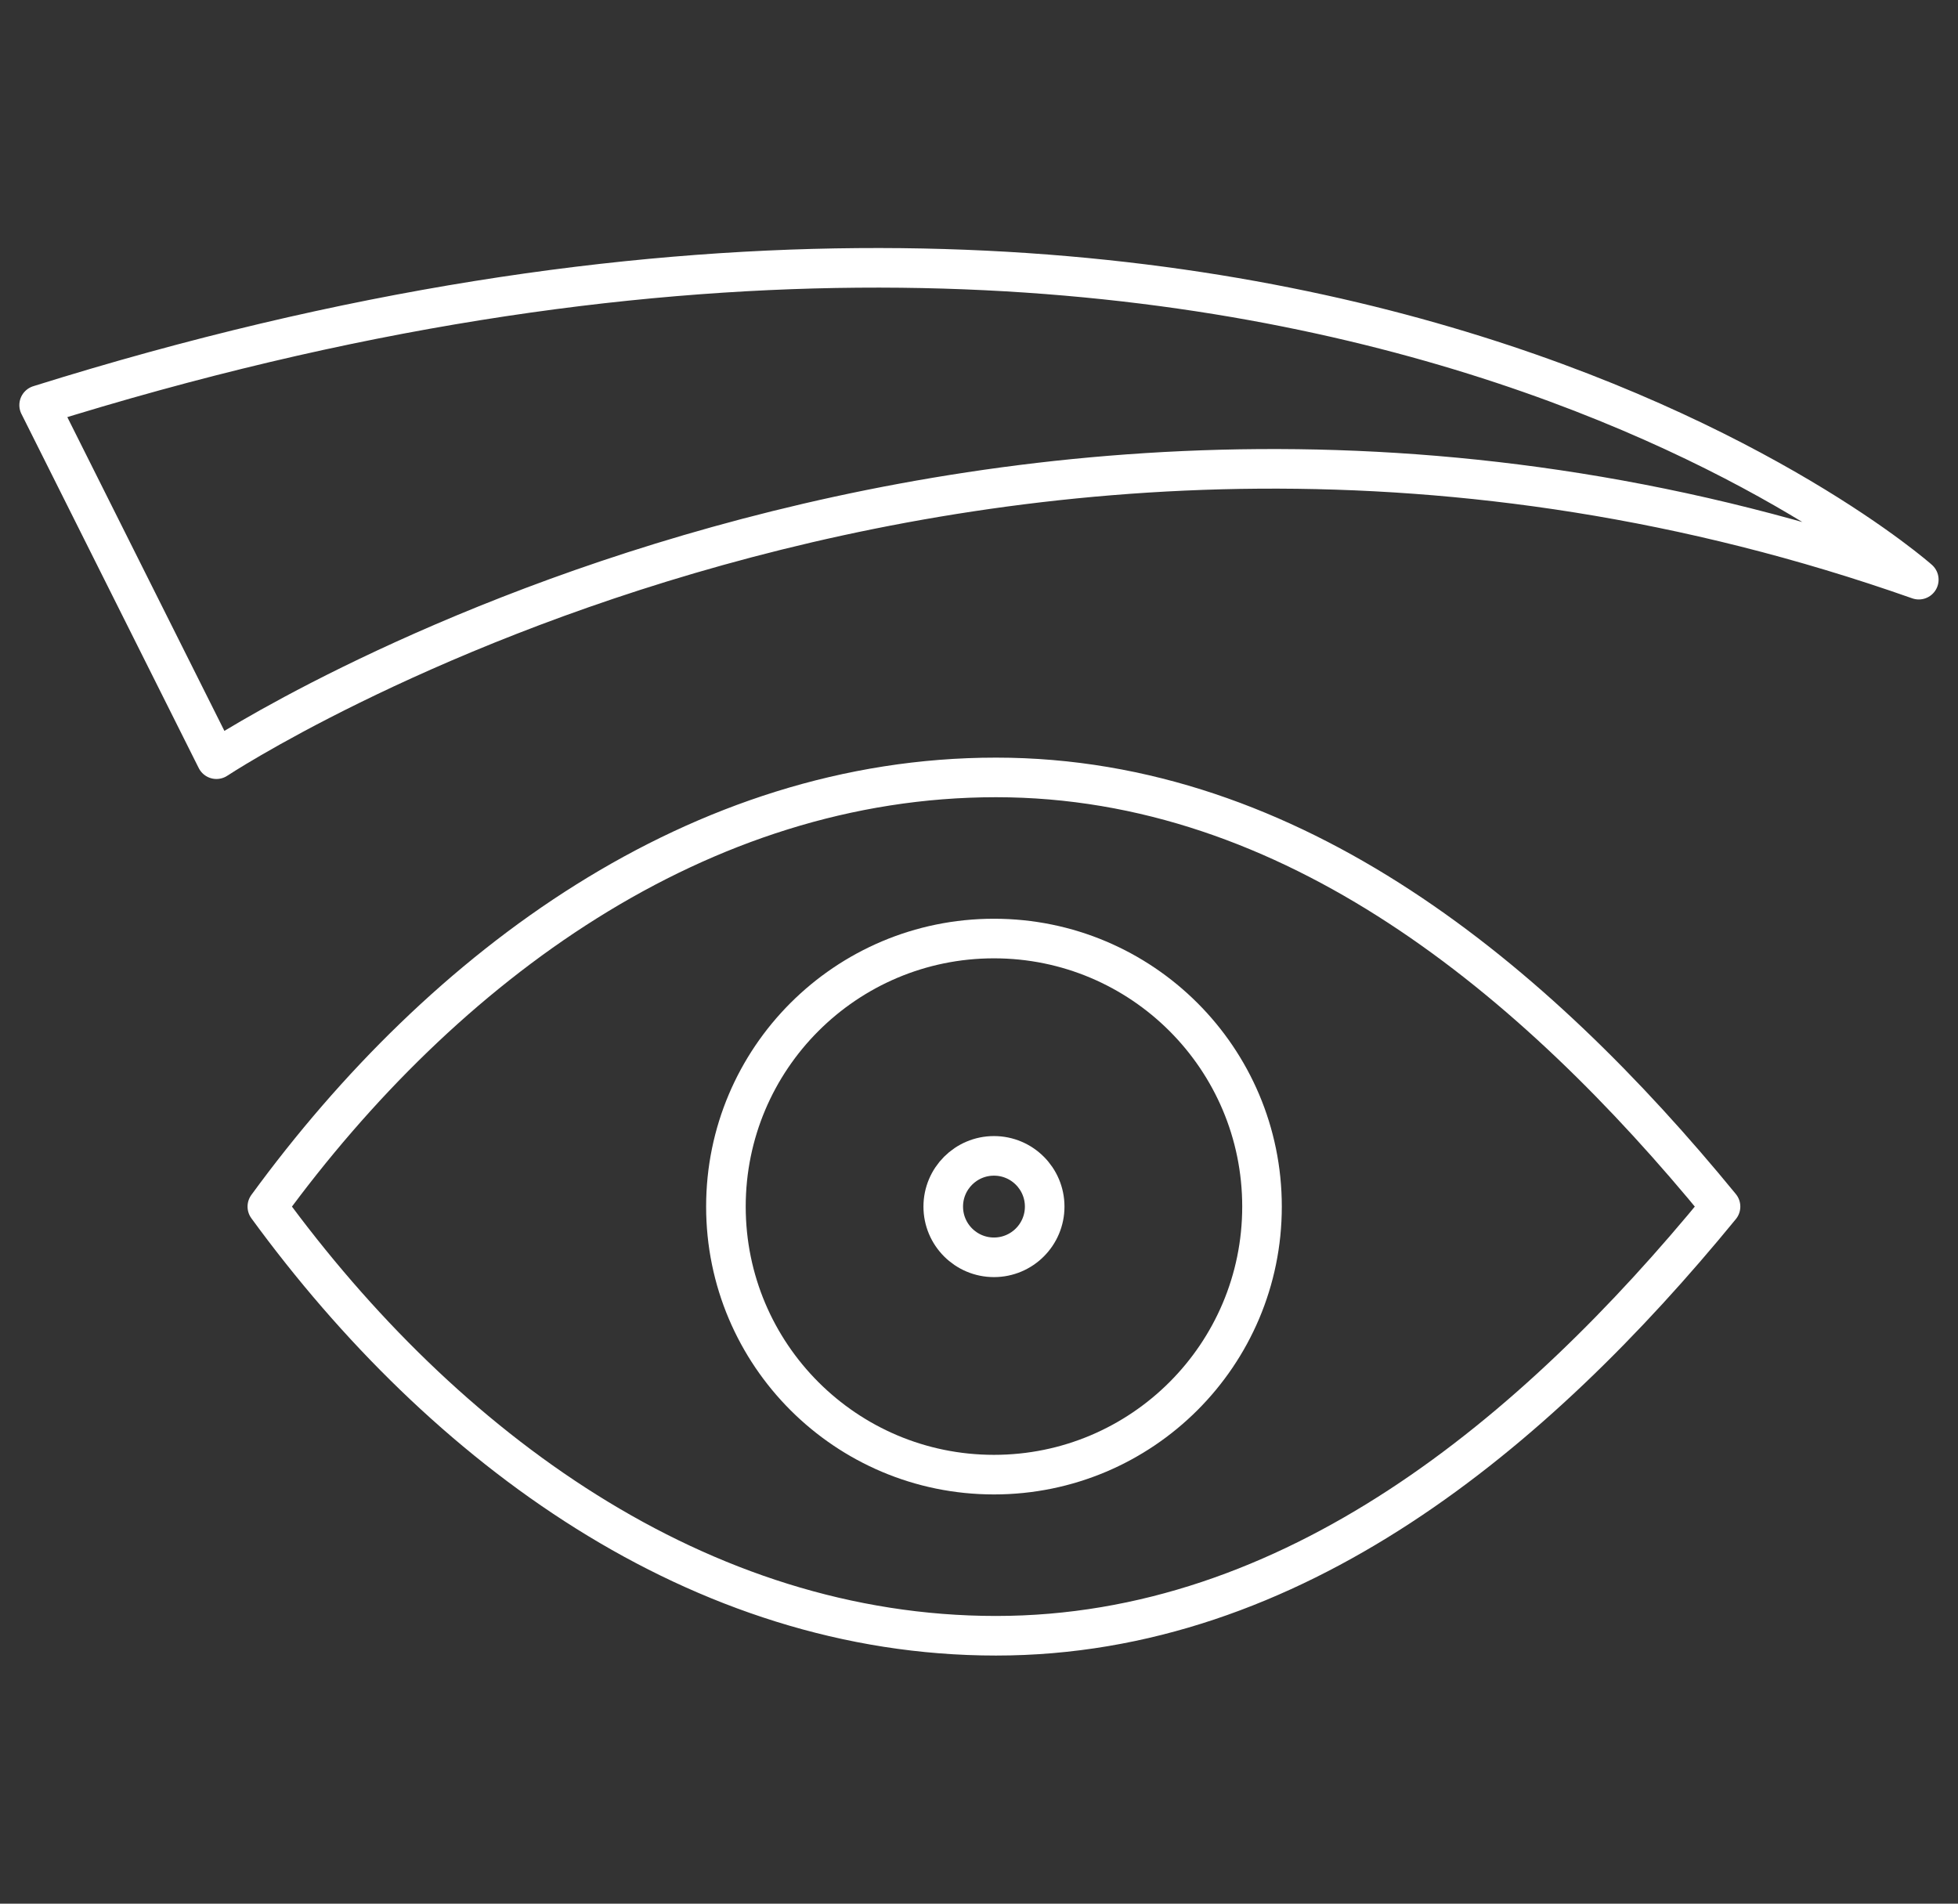
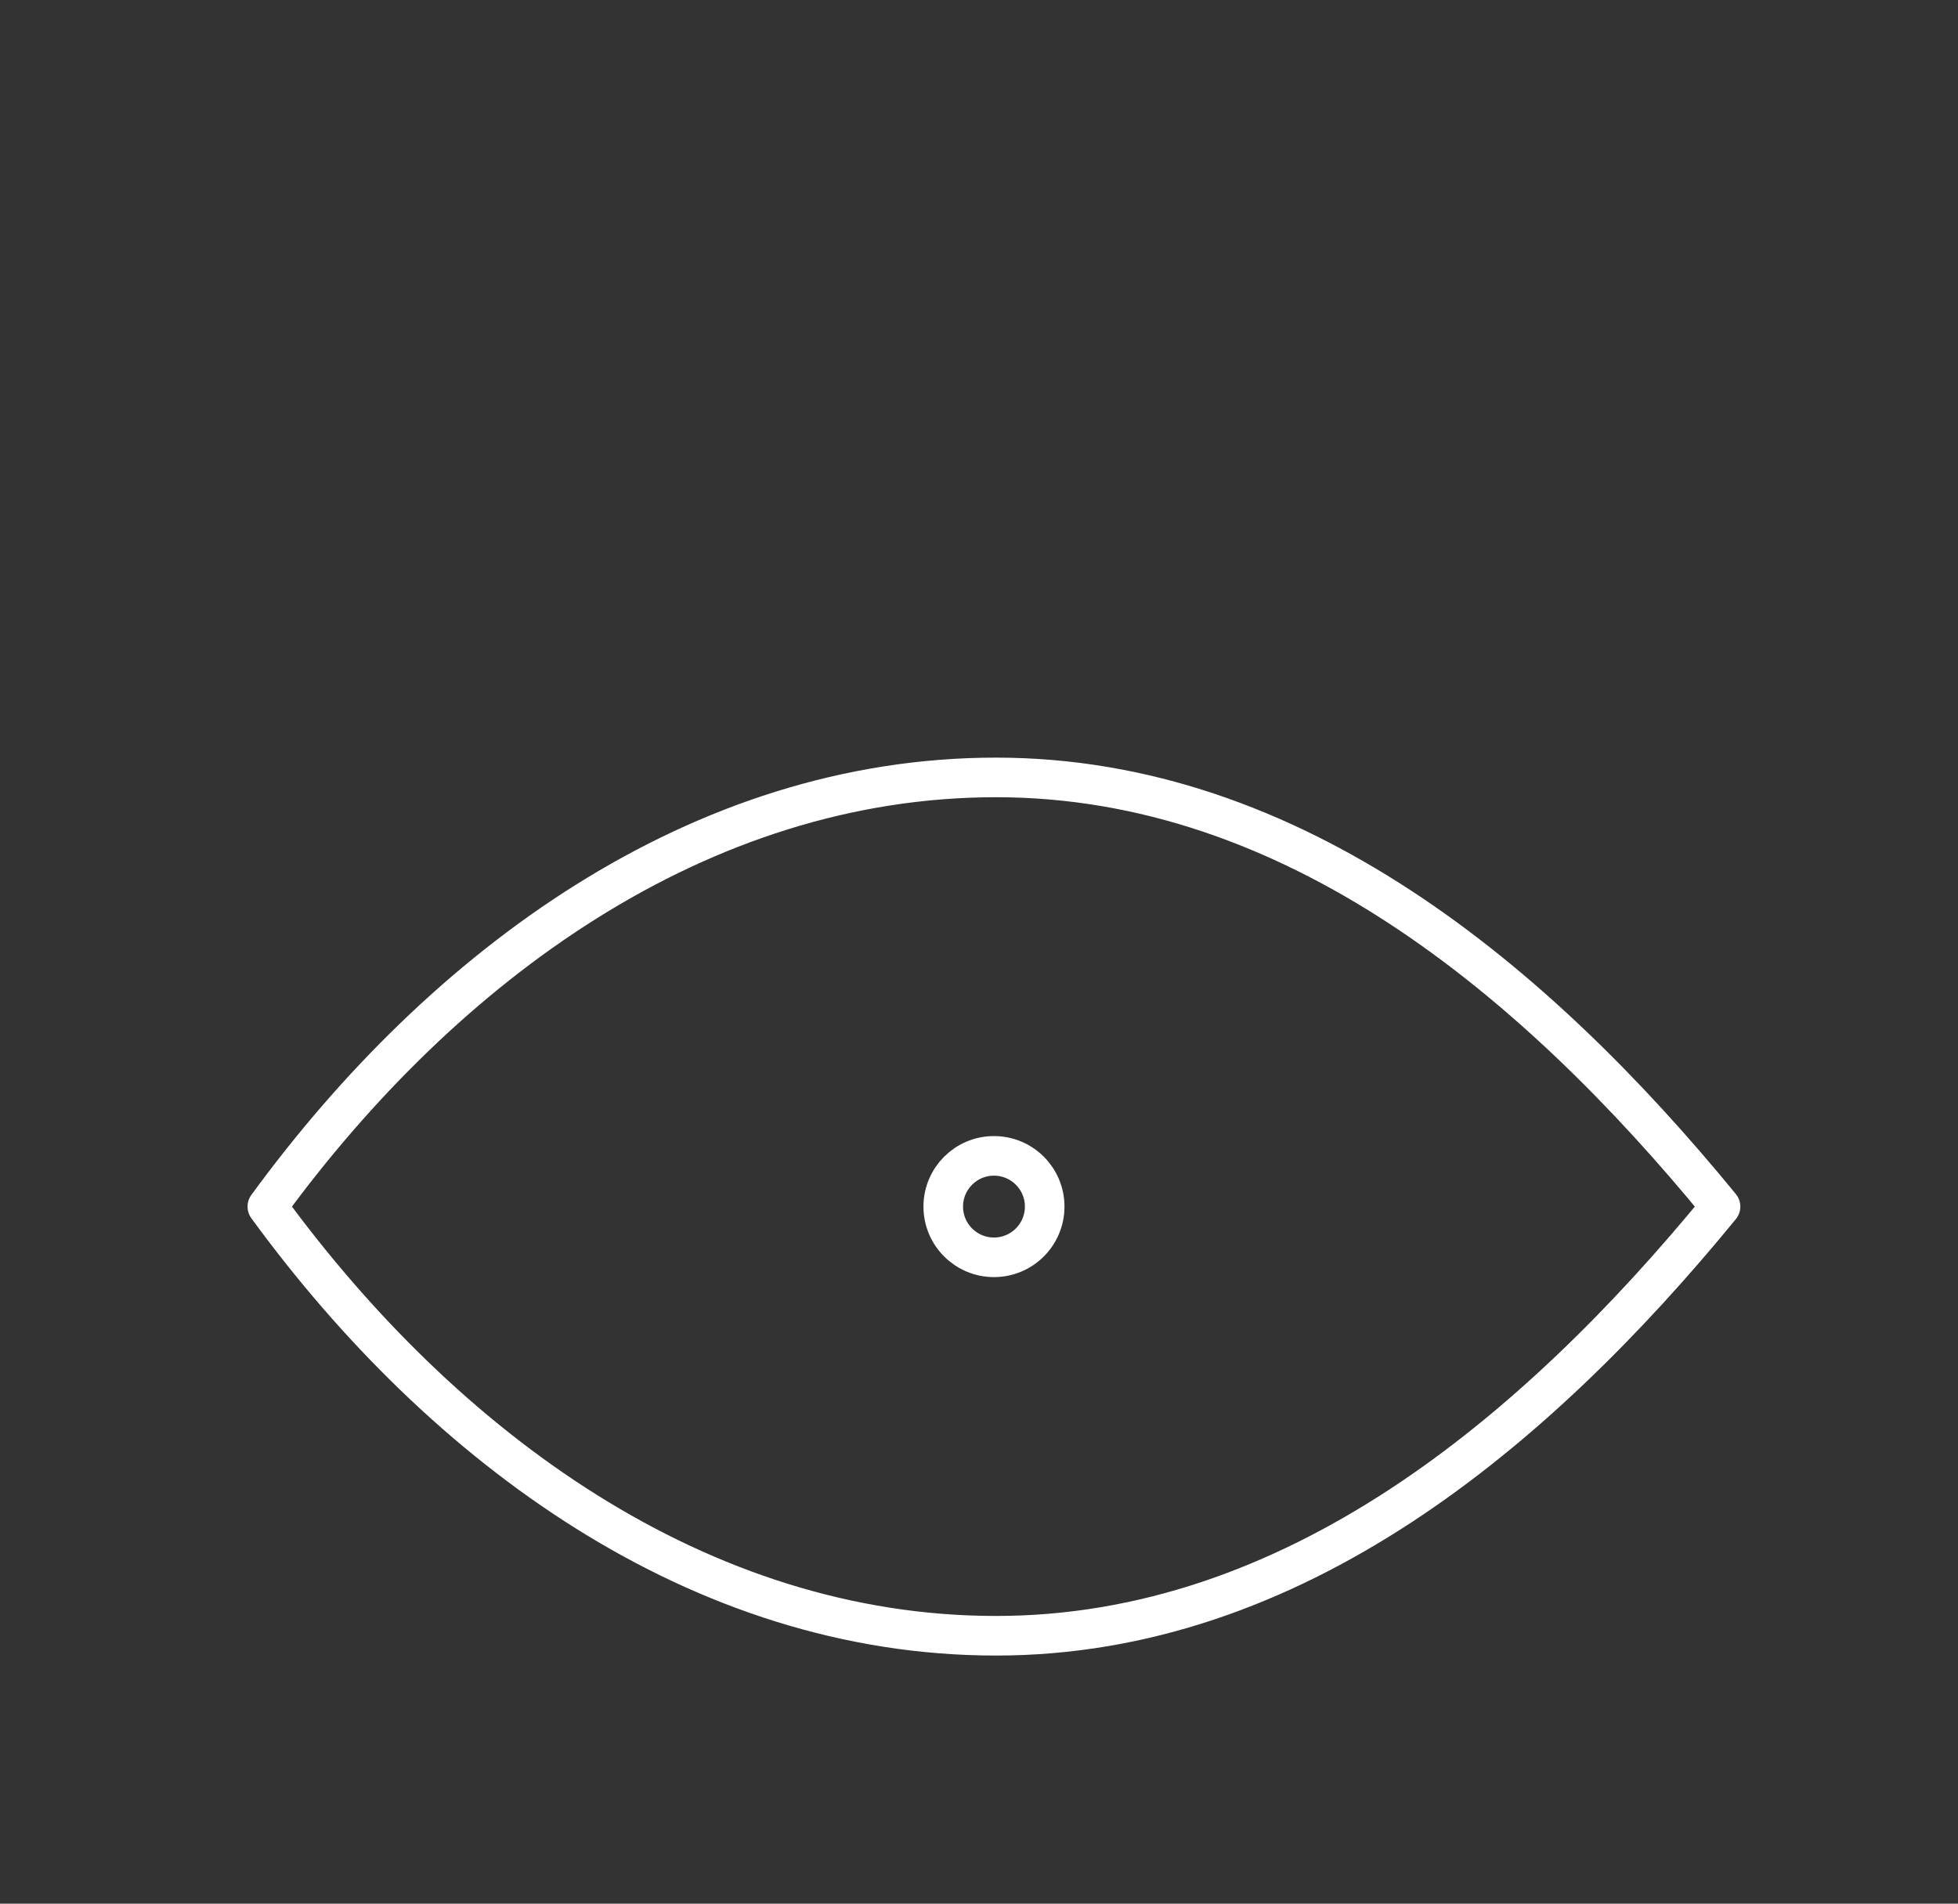
<svg xmlns="http://www.w3.org/2000/svg" id="Layer_1" viewBox="0 0 306.14 297.64">
  <rect x="0" y="0" width="306.14" height="297.64" fill="#333333" stroke="none" />
  <defs>
    <style>.cls-1{fill:none;stroke:#fff;stroke-linecap:round;stroke-linejoin:round;stroke-width:6.19px;}</style>
  </defs>
  <path class="cls-1" d="M155.73,121.55c-46.37,0-86.33,29.3-113.93,67.1,27.6,37.81,67.56,67.1,113.93,67.1s84.17-31.56,113.28-67.1c-29.11-35.54-66.91-67.1-113.28-67.1Z" />
-   <circle class="cls-1" cx="155.41" cy="188.65" r="41.91" />
  <circle class="cls-1" cx="155.41" cy="188.65" r="7.93" />
-   <path class="cls-1" d="M6.13,63.35l27.71,55.35s120.22-79.52,266.17-28.07c0,0-99.4-88.25-293.89-27.29Z" />
</svg>